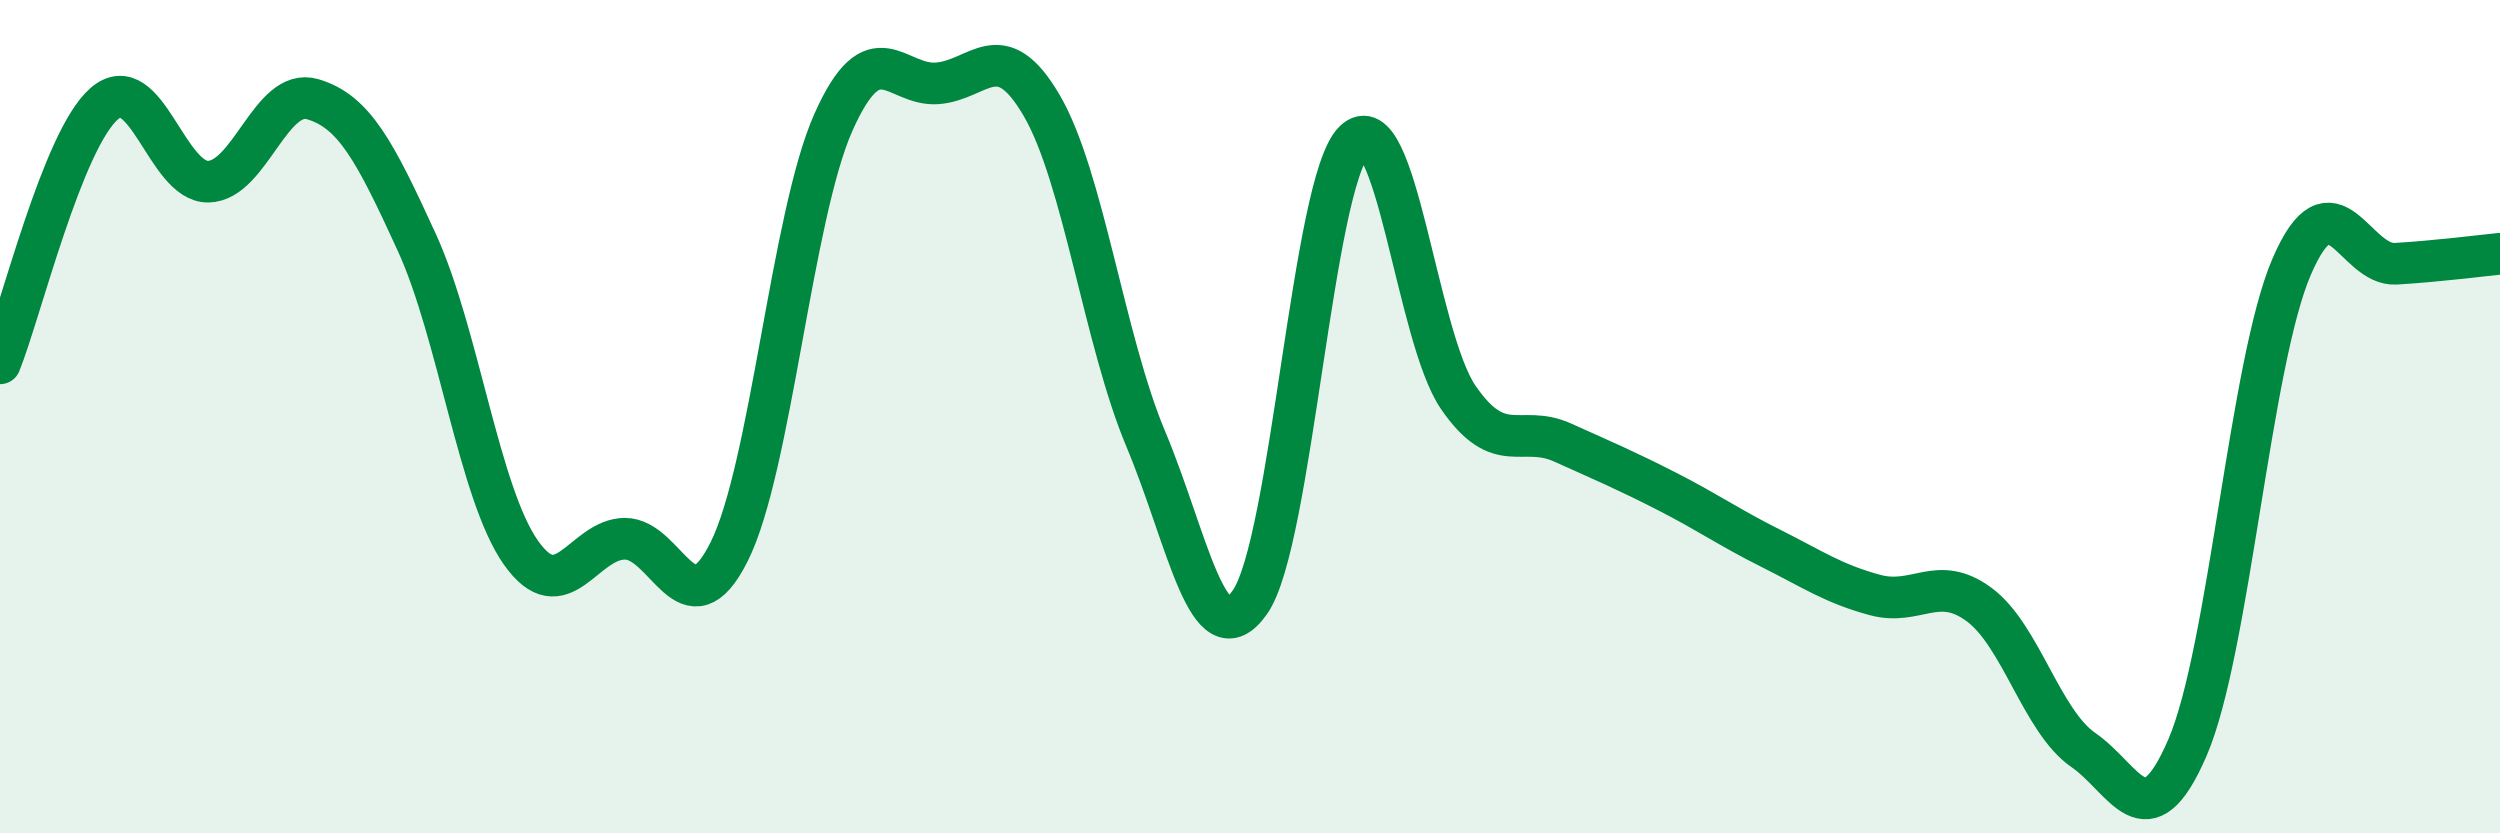
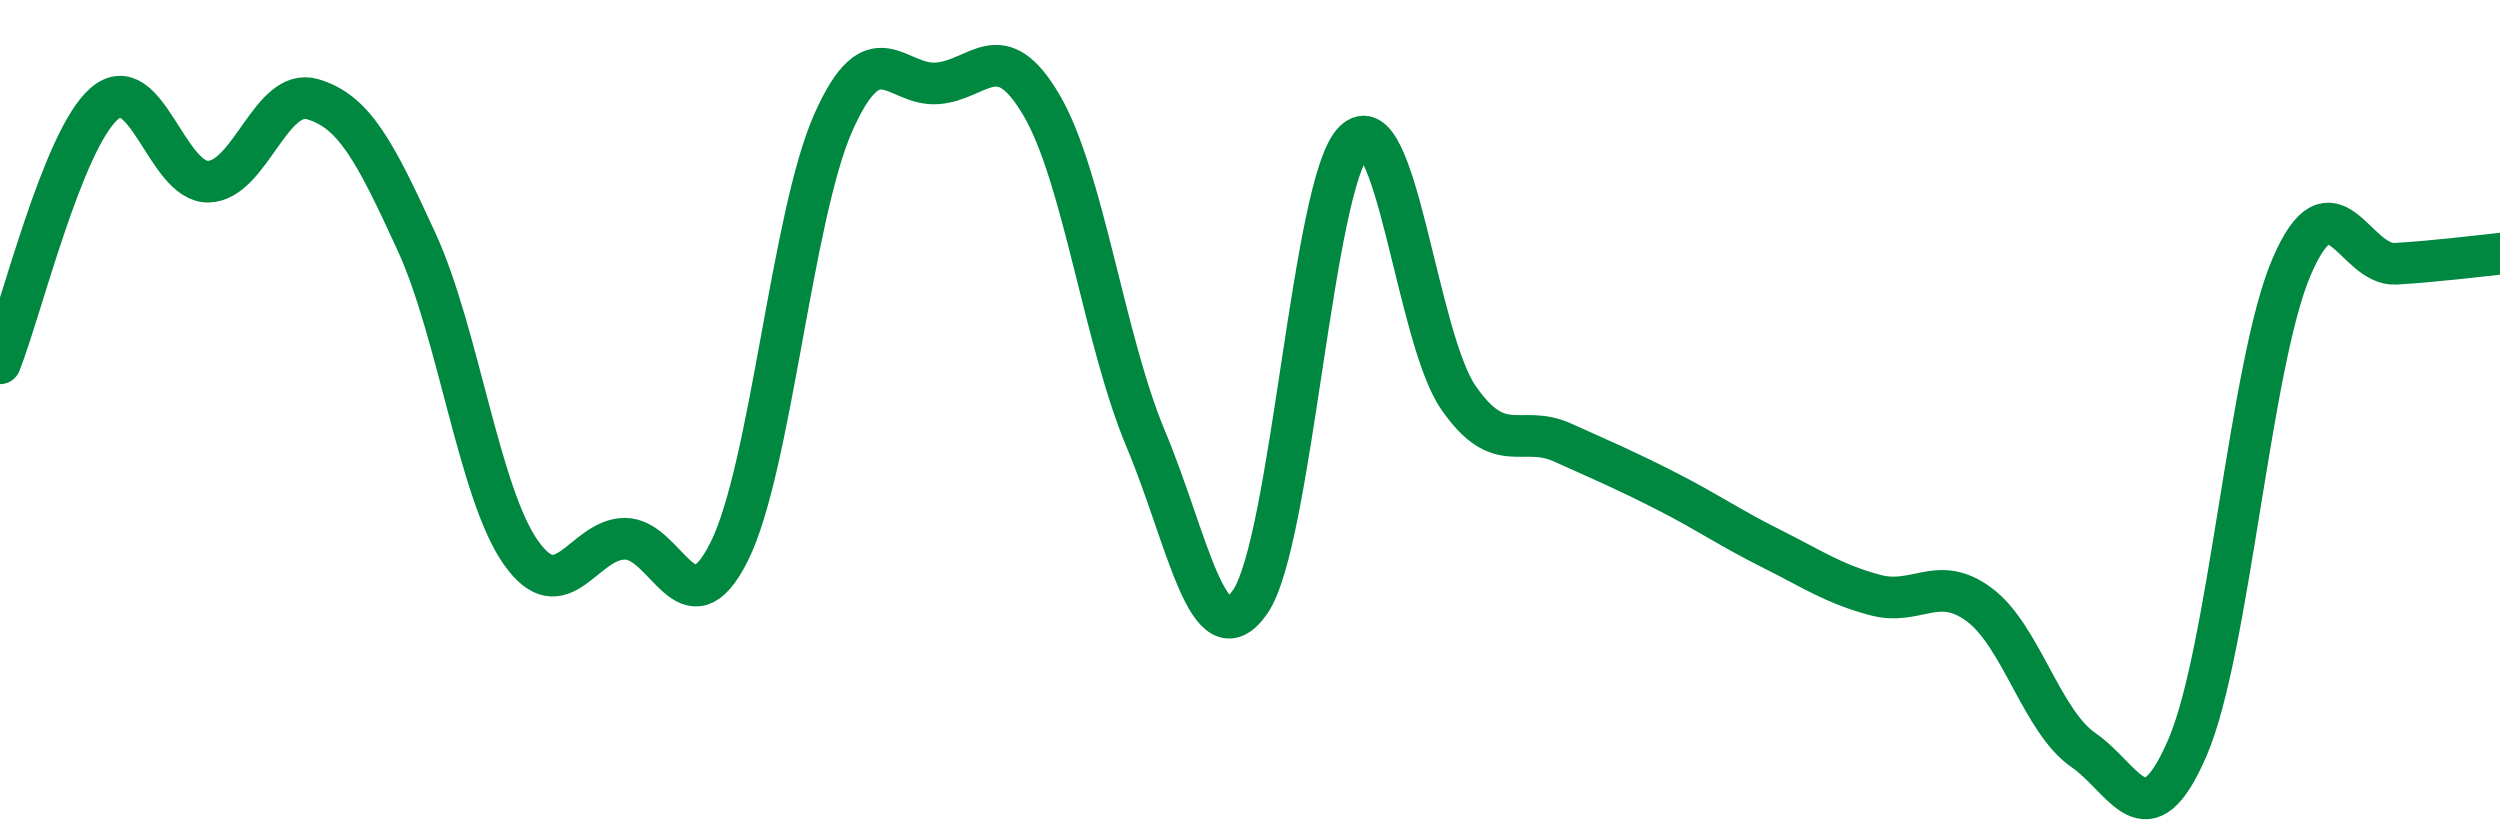
<svg xmlns="http://www.w3.org/2000/svg" width="60" height="20" viewBox="0 0 60 20">
-   <path d="M 0,8.72 C 0.5,7.47 1.5,3.36 2.5,2.49 C 3.5,1.62 4,4.38 5,4.36 C 6,4.34 6.5,2.09 7.5,2.38 C 8.5,2.67 9,3.63 10,5.81 C 11,7.99 11.5,11.84 12.5,13.26 C 13.5,14.68 14,12.93 15,12.93 C 16,12.93 16.5,15.24 17.5,13.24 C 18.5,11.24 19,5.19 20,2.94 C 21,0.69 21.5,2.08 22.5,2 C 23.5,1.92 24,0.82 25,2.53 C 26,4.24 26.5,8.16 27.5,10.54 C 28.5,12.92 29,15.88 30,14.45 C 31,13.02 31.5,4.37 32.5,3.39 C 33.5,2.41 34,8.09 35,9.54 C 36,10.99 36.5,10.17 37.5,10.62 C 38.5,11.07 39,11.28 40,11.79 C 41,12.3 41.5,12.66 42.5,13.16 C 43.5,13.66 44,14.01 45,14.28 C 46,14.55 46.5,13.77 47.5,14.51 C 48.5,15.25 49,17.31 50,18 C 51,18.69 51.5,20.26 52.5,17.94 C 53.5,15.62 54,8.72 55,6.4 C 56,4.08 56.5,6.39 57.5,6.33 C 58.5,6.27 59.5,6.14 60,6.09L60 20L0 20Z" fill="#008740" opacity="0.1" stroke-linecap="round" stroke-linejoin="round" />
  <path d="M 0,8.72 C 0.5,7.47 1.5,3.36 2.5,2.49 C 3.5,1.62 4,4.38 5,4.36 C 6,4.34 6.5,2.09 7.5,2.38 C 8.5,2.67 9,3.63 10,5.81 C 11,7.99 11.5,11.84 12.5,13.26 C 13.5,14.68 14,12.93 15,12.93 C 16,12.93 16.5,15.24 17.5,13.24 C 18.5,11.24 19,5.19 20,2.94 C 21,0.69 21.5,2.08 22.5,2 C 23.5,1.92 24,0.82 25,2.53 C 26,4.24 26.5,8.16 27.5,10.54 C 28.5,12.92 29,15.88 30,14.45 C 31,13.02 31.5,4.37 32.5,3.39 C 33.5,2.41 34,8.09 35,9.54 C 36,10.99 36.5,10.17 37.5,10.62 C 38.5,11.07 39,11.28 40,11.79 C 41,12.3 41.5,12.66 42.5,13.16 C 43.5,13.66 44,14.01 45,14.28 C 46,14.55 46.5,13.77 47.5,14.51 C 48.5,15.25 49,17.31 50,18 C 51,18.69 51.5,20.26 52.5,17.94 C 53.5,15.62 54,8.72 55,6.4 C 56,4.08 56.5,6.39 57.5,6.33 C 58.5,6.27 59.5,6.14 60,6.09" stroke="#008740" stroke-width="1" fill="none" stroke-linecap="round" stroke-linejoin="round" />
</svg>